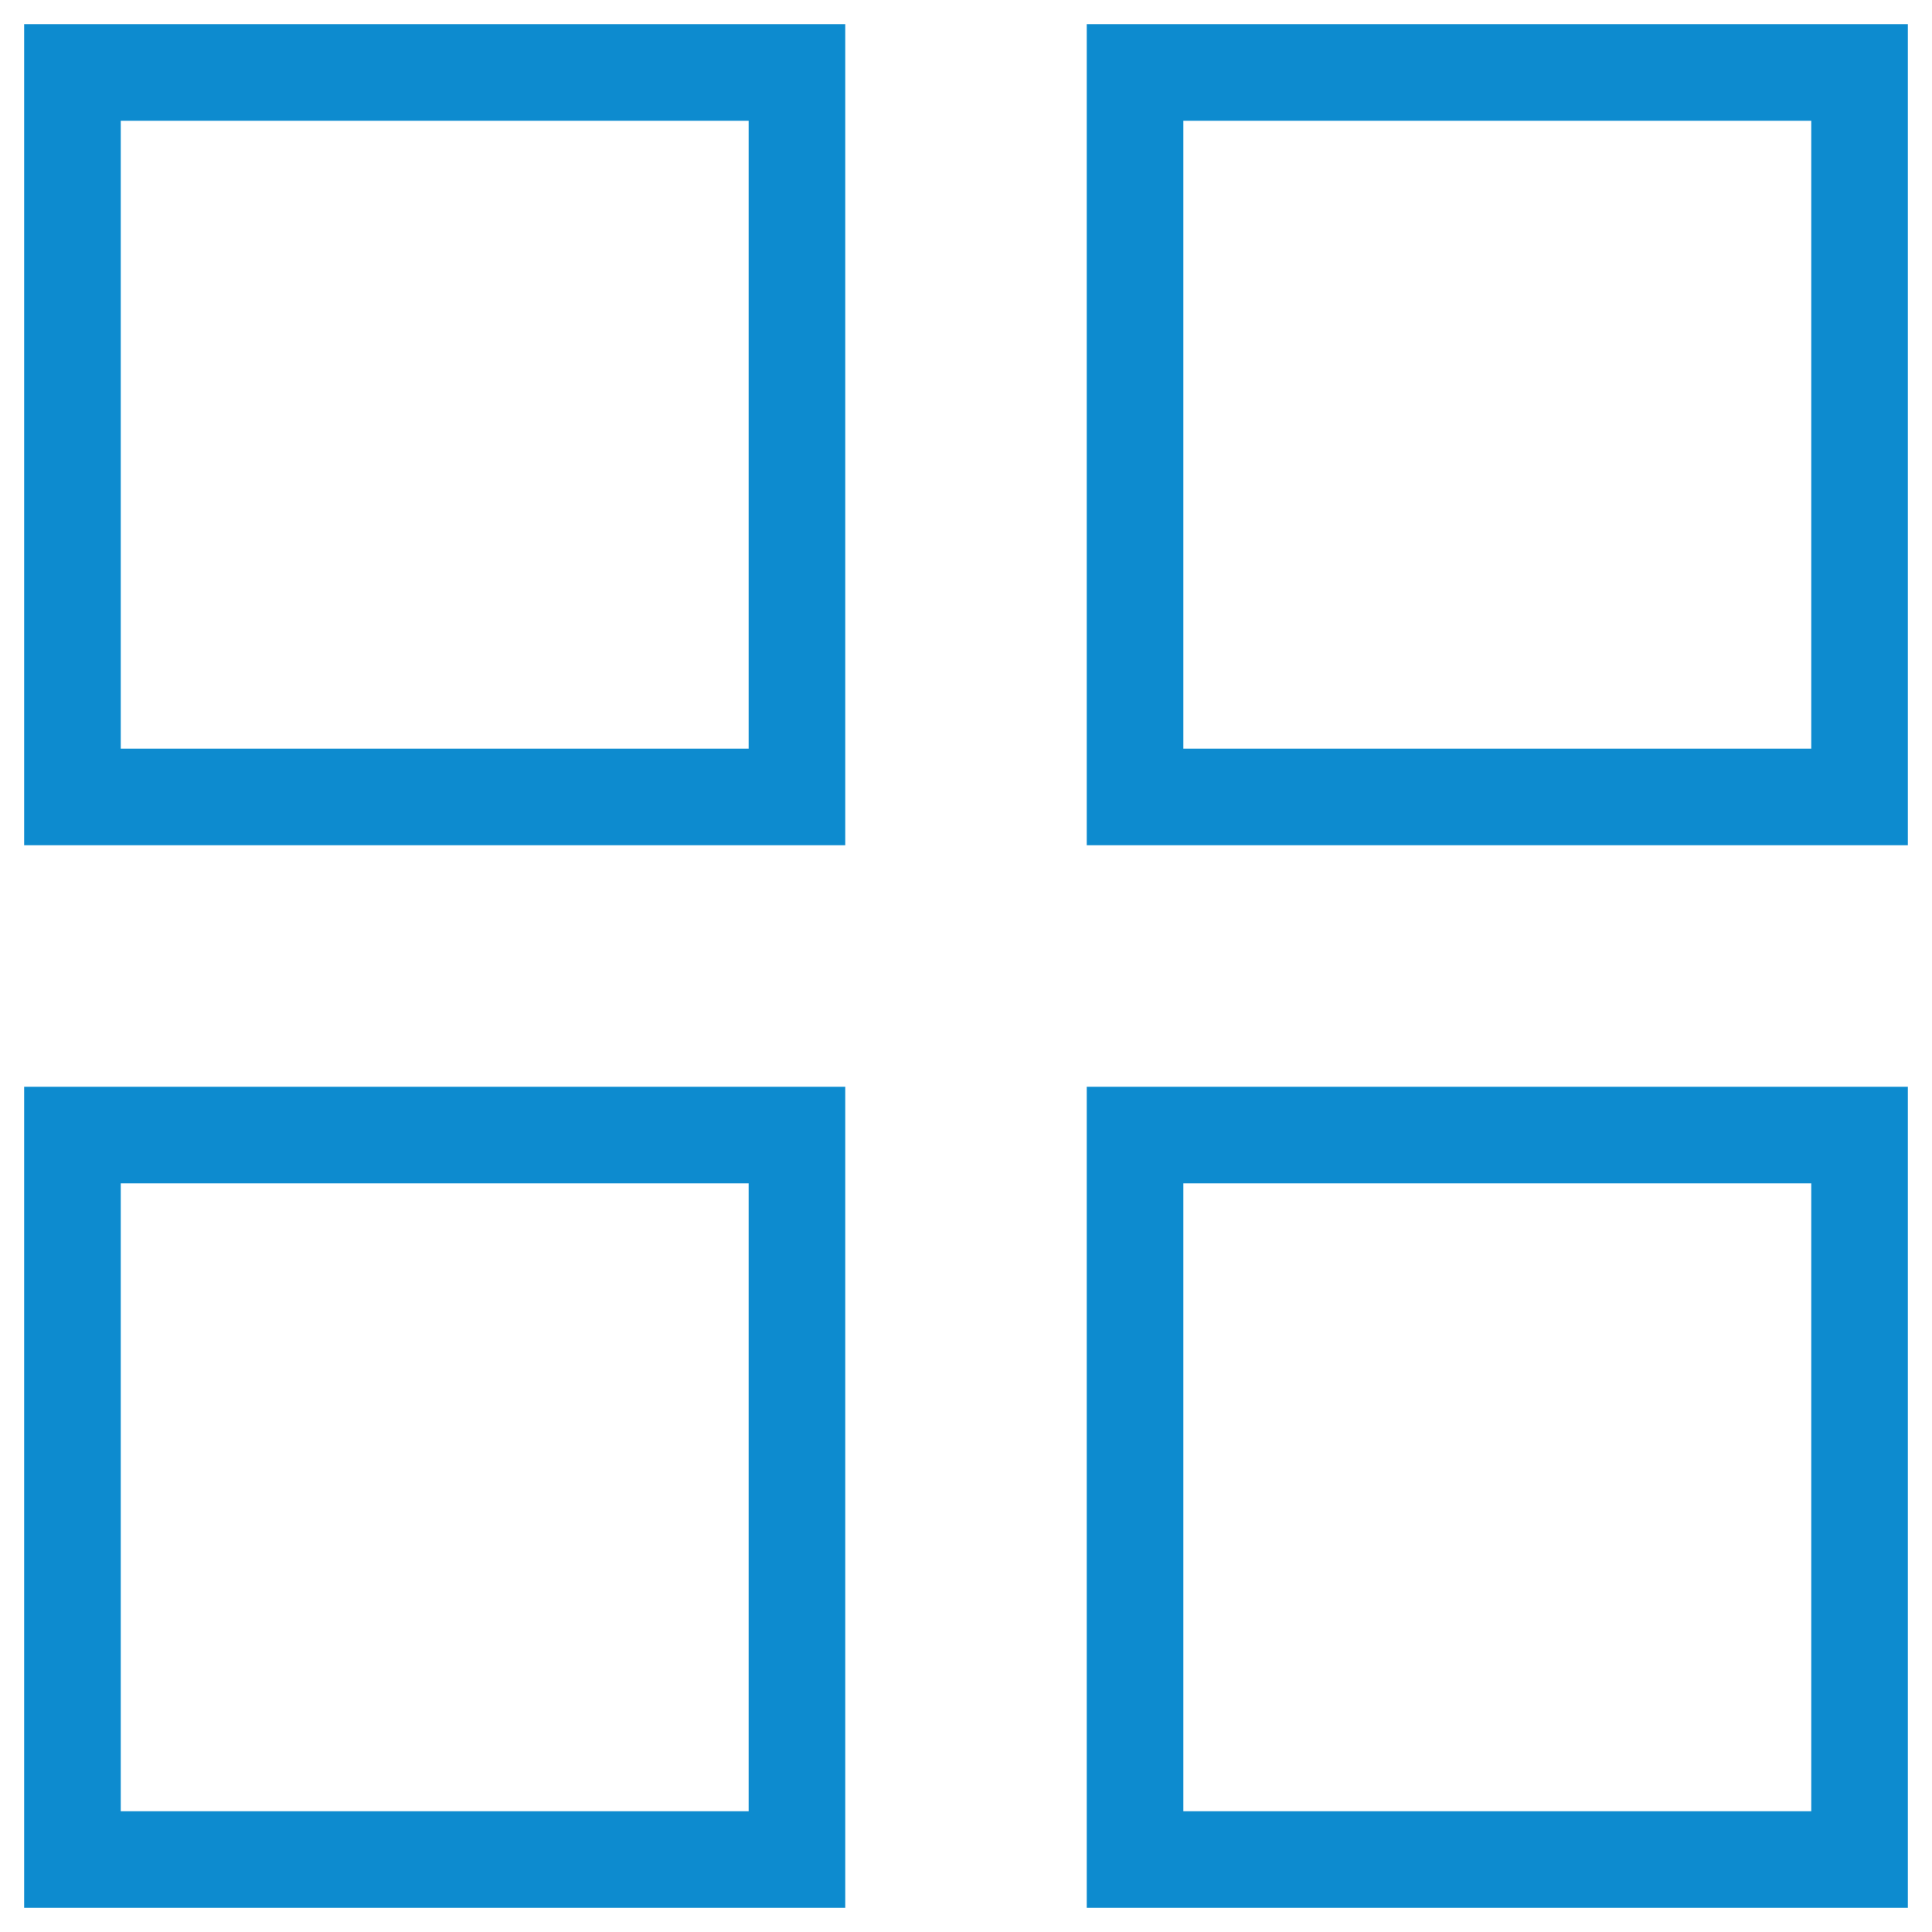
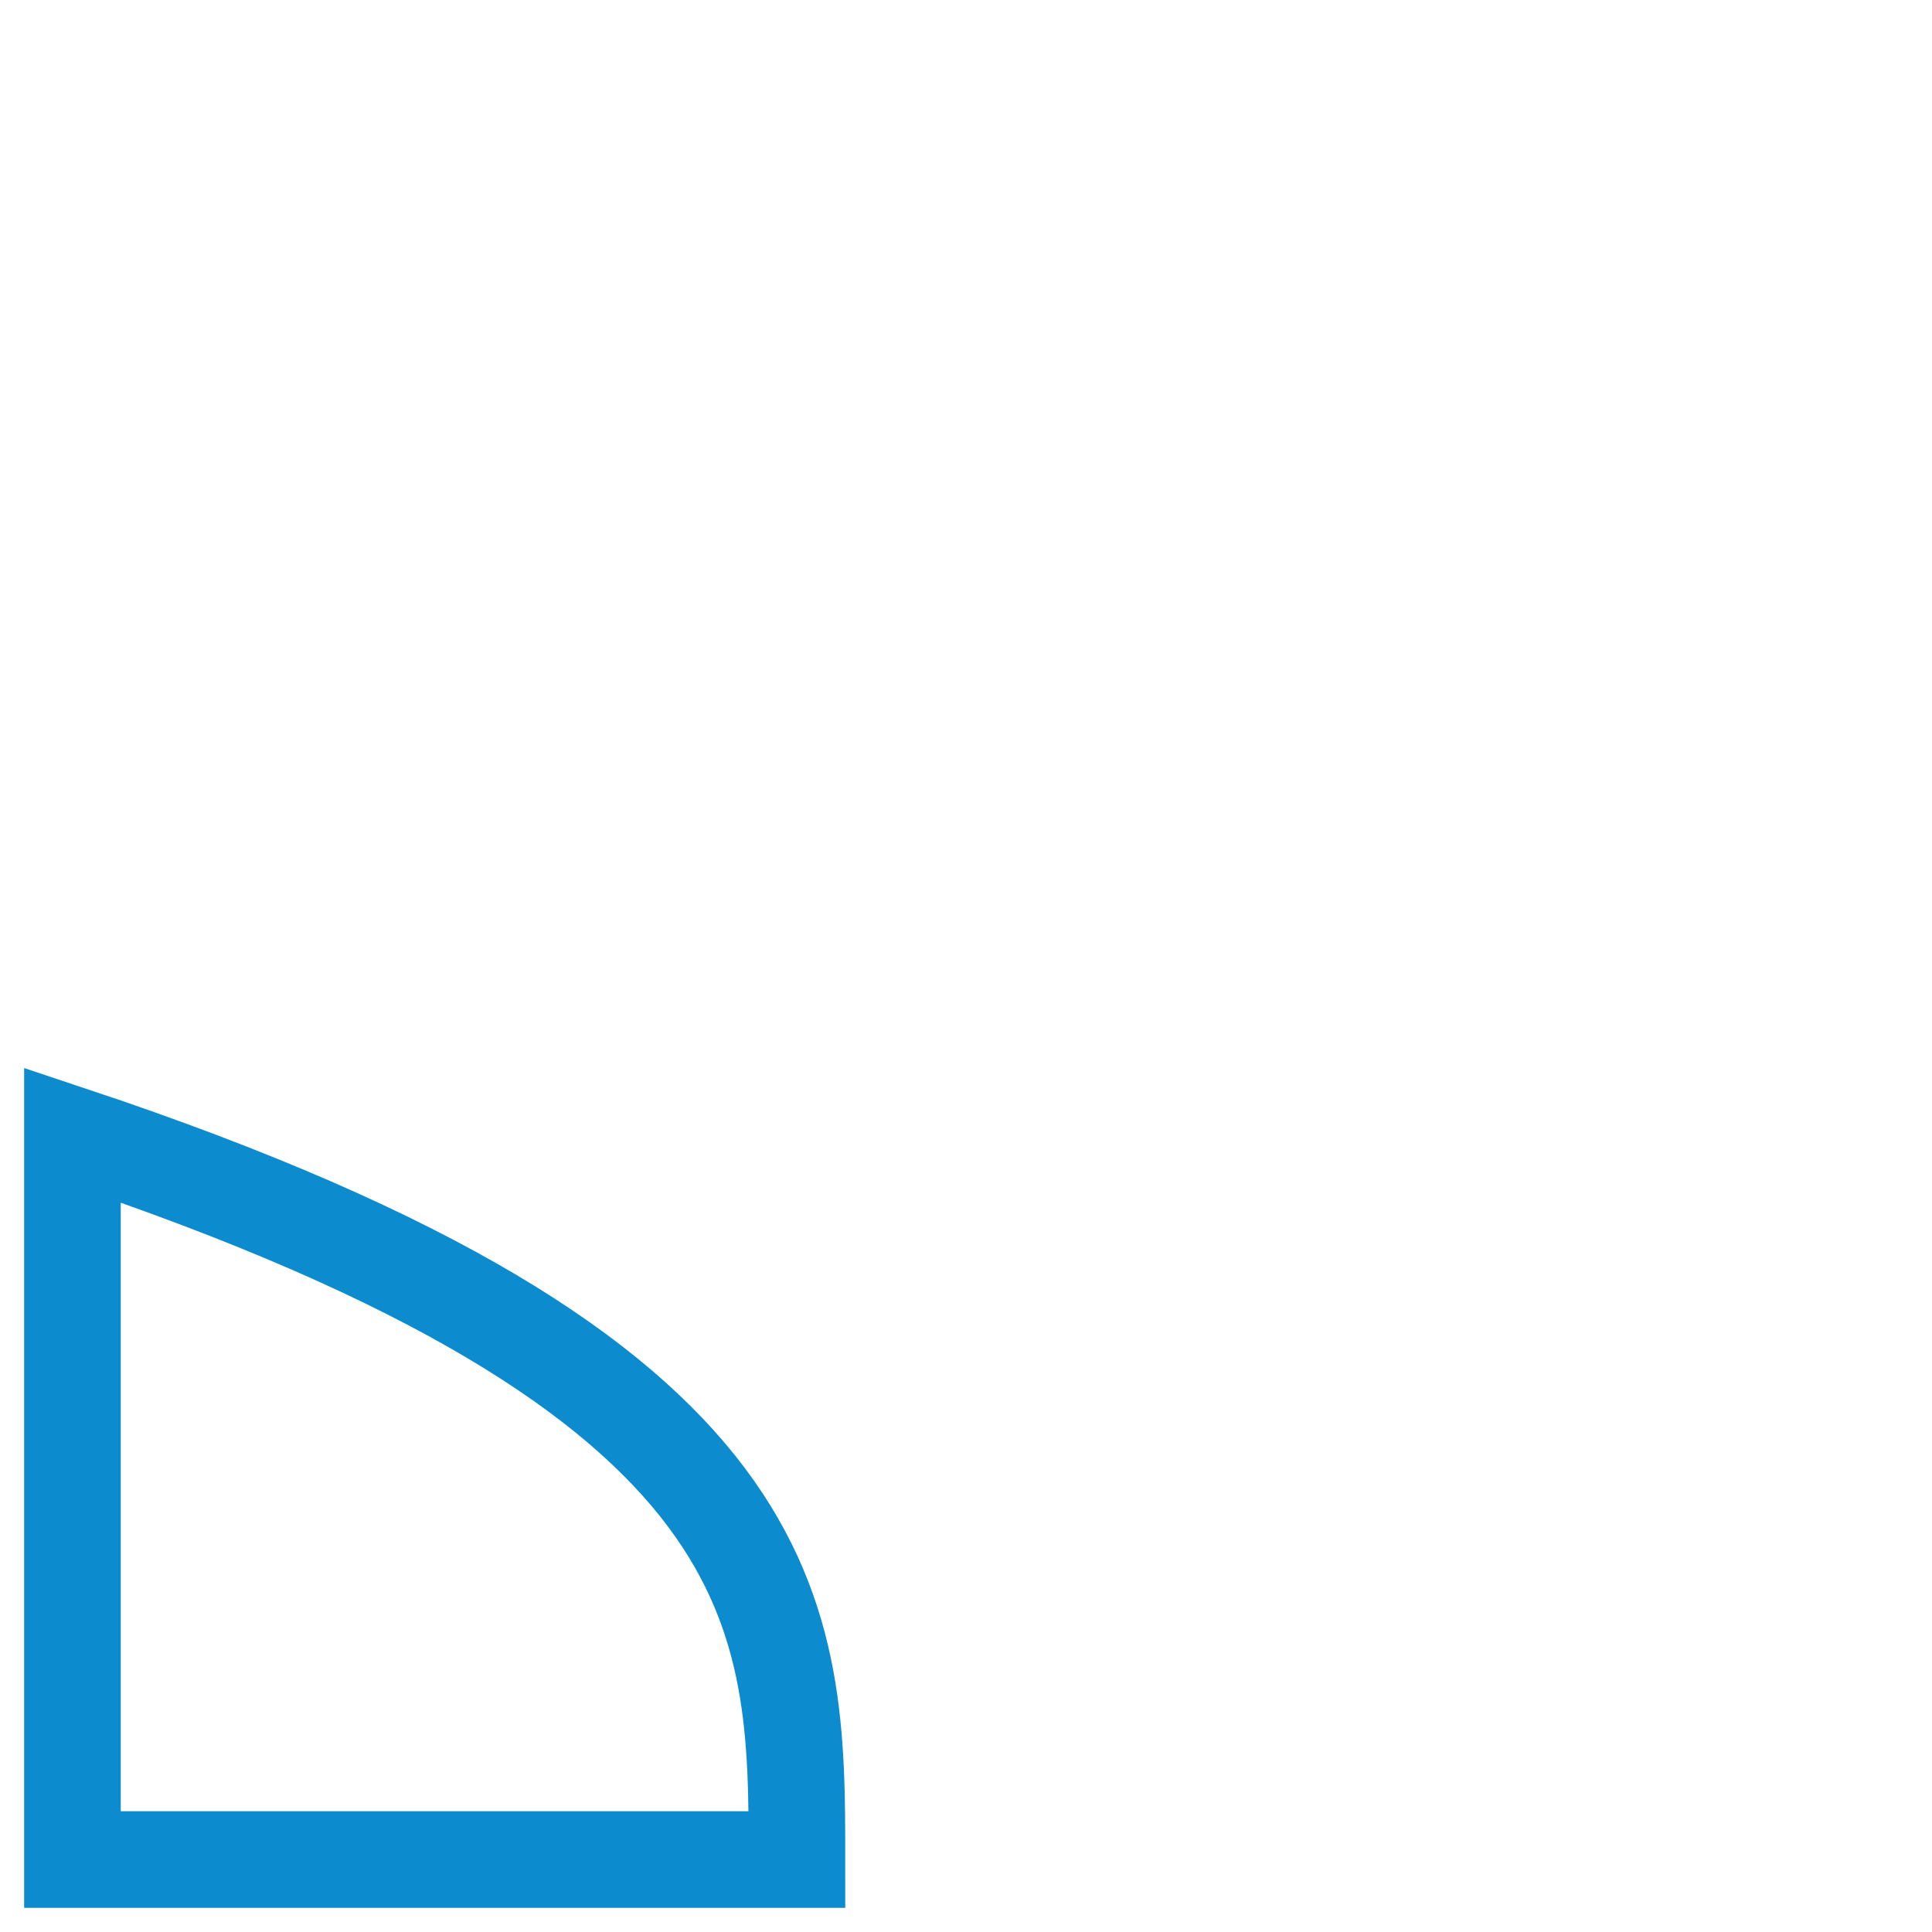
<svg xmlns="http://www.w3.org/2000/svg" viewBox="1989.5 2489.5 20 20" width="20" height="20" data-guides="{&quot;vertical&quot;:[],&quot;horizontal&quot;:[]}">
-   <path fill="none" stroke="#0d8bcf" fill-opacity="1" stroke-width="1" stroke-opacity="1" color="rgb(51, 51, 51)" font-size-adjust="none" x="0.75" y="0.75" width="7.5" height="7.5" id="tSvg159cf005736" title="Rectangle 1" d="M 1990.25 2490.25 C 1992.75 2490.25 1995.25 2490.25 1997.75 2490.25C 1997.75 2492.75 1997.75 2495.25 1997.75 2497.75C 1995.25 2497.75 1992.75 2497.75 1990.25 2497.75C 1990.25 2495.25 1990.25 2492.75 1990.25 2490.25Z" />
-   <path fill="none" stroke="#0d8bcf" fill-opacity="1" stroke-width="1" stroke-opacity="1" color="rgb(51, 51, 51)" font-size-adjust="none" x="12.75" y="0.75" width="7.5" height="7.5" id="tSvgcef84459a4" title="Rectangle 2" d="M 2001.25 2490.25 C 2003.75 2490.25 2006.25 2490.25 2008.75 2490.25C 2008.75 2492.75 2008.75 2495.25 2008.75 2497.75C 2006.25 2497.75 2003.75 2497.75 2001.25 2497.75C 2001.25 2495.25 2001.25 2492.75 2001.25 2490.25Z" />
-   <path fill="none" stroke="#0d8bcf" fill-opacity="1" stroke-width="1" stroke-opacity="1" color="rgb(51, 51, 51)" font-size-adjust="none" x="0.75" y="12.75" width="7.5" height="7.5" id="tSvg17a174cd0f6" title="Rectangle 3" d="M 1990.25 2501.25 C 1992.75 2501.25 1995.25 2501.25 1997.75 2501.25C 1997.75 2503.75 1997.75 2506.25 1997.75 2508.75C 1995.25 2508.75 1992.75 2508.75 1990.25 2508.75C 1990.25 2506.25 1990.25 2503.75 1990.25 2501.25Z" />
-   <path fill="none" stroke="#0d8bcf" fill-opacity="1" stroke-width="1" stroke-opacity="1" color="rgb(51, 51, 51)" font-size-adjust="none" x="12.75" y="12.75" width="7.5" height="7.5" id="tSvg12c6b01f4eb" title="Rectangle 4" d="M 2001.25 2501.25 C 2003.75 2501.25 2006.25 2501.25 2008.75 2501.25C 2008.75 2503.75 2008.75 2506.25 2008.75 2508.75C 2006.25 2508.75 2003.75 2508.75 2001.25 2508.75C 2001.25 2506.25 2001.25 2503.75 2001.25 2501.25Z" />
+   <path fill="none" stroke="#0d8bcf" fill-opacity="1" stroke-width="1" stroke-opacity="1" color="rgb(51, 51, 51)" font-size-adjust="none" x="0.75" y="12.75" width="7.5" height="7.5" id="tSvg17a174cd0f6" title="Rectangle 3" d="M 1990.25 2501.25 C 1997.75 2503.75 1997.75 2506.25 1997.75 2508.75C 1995.25 2508.75 1992.75 2508.75 1990.25 2508.75C 1990.25 2506.25 1990.25 2503.75 1990.25 2501.25Z" />
  <defs />
</svg>